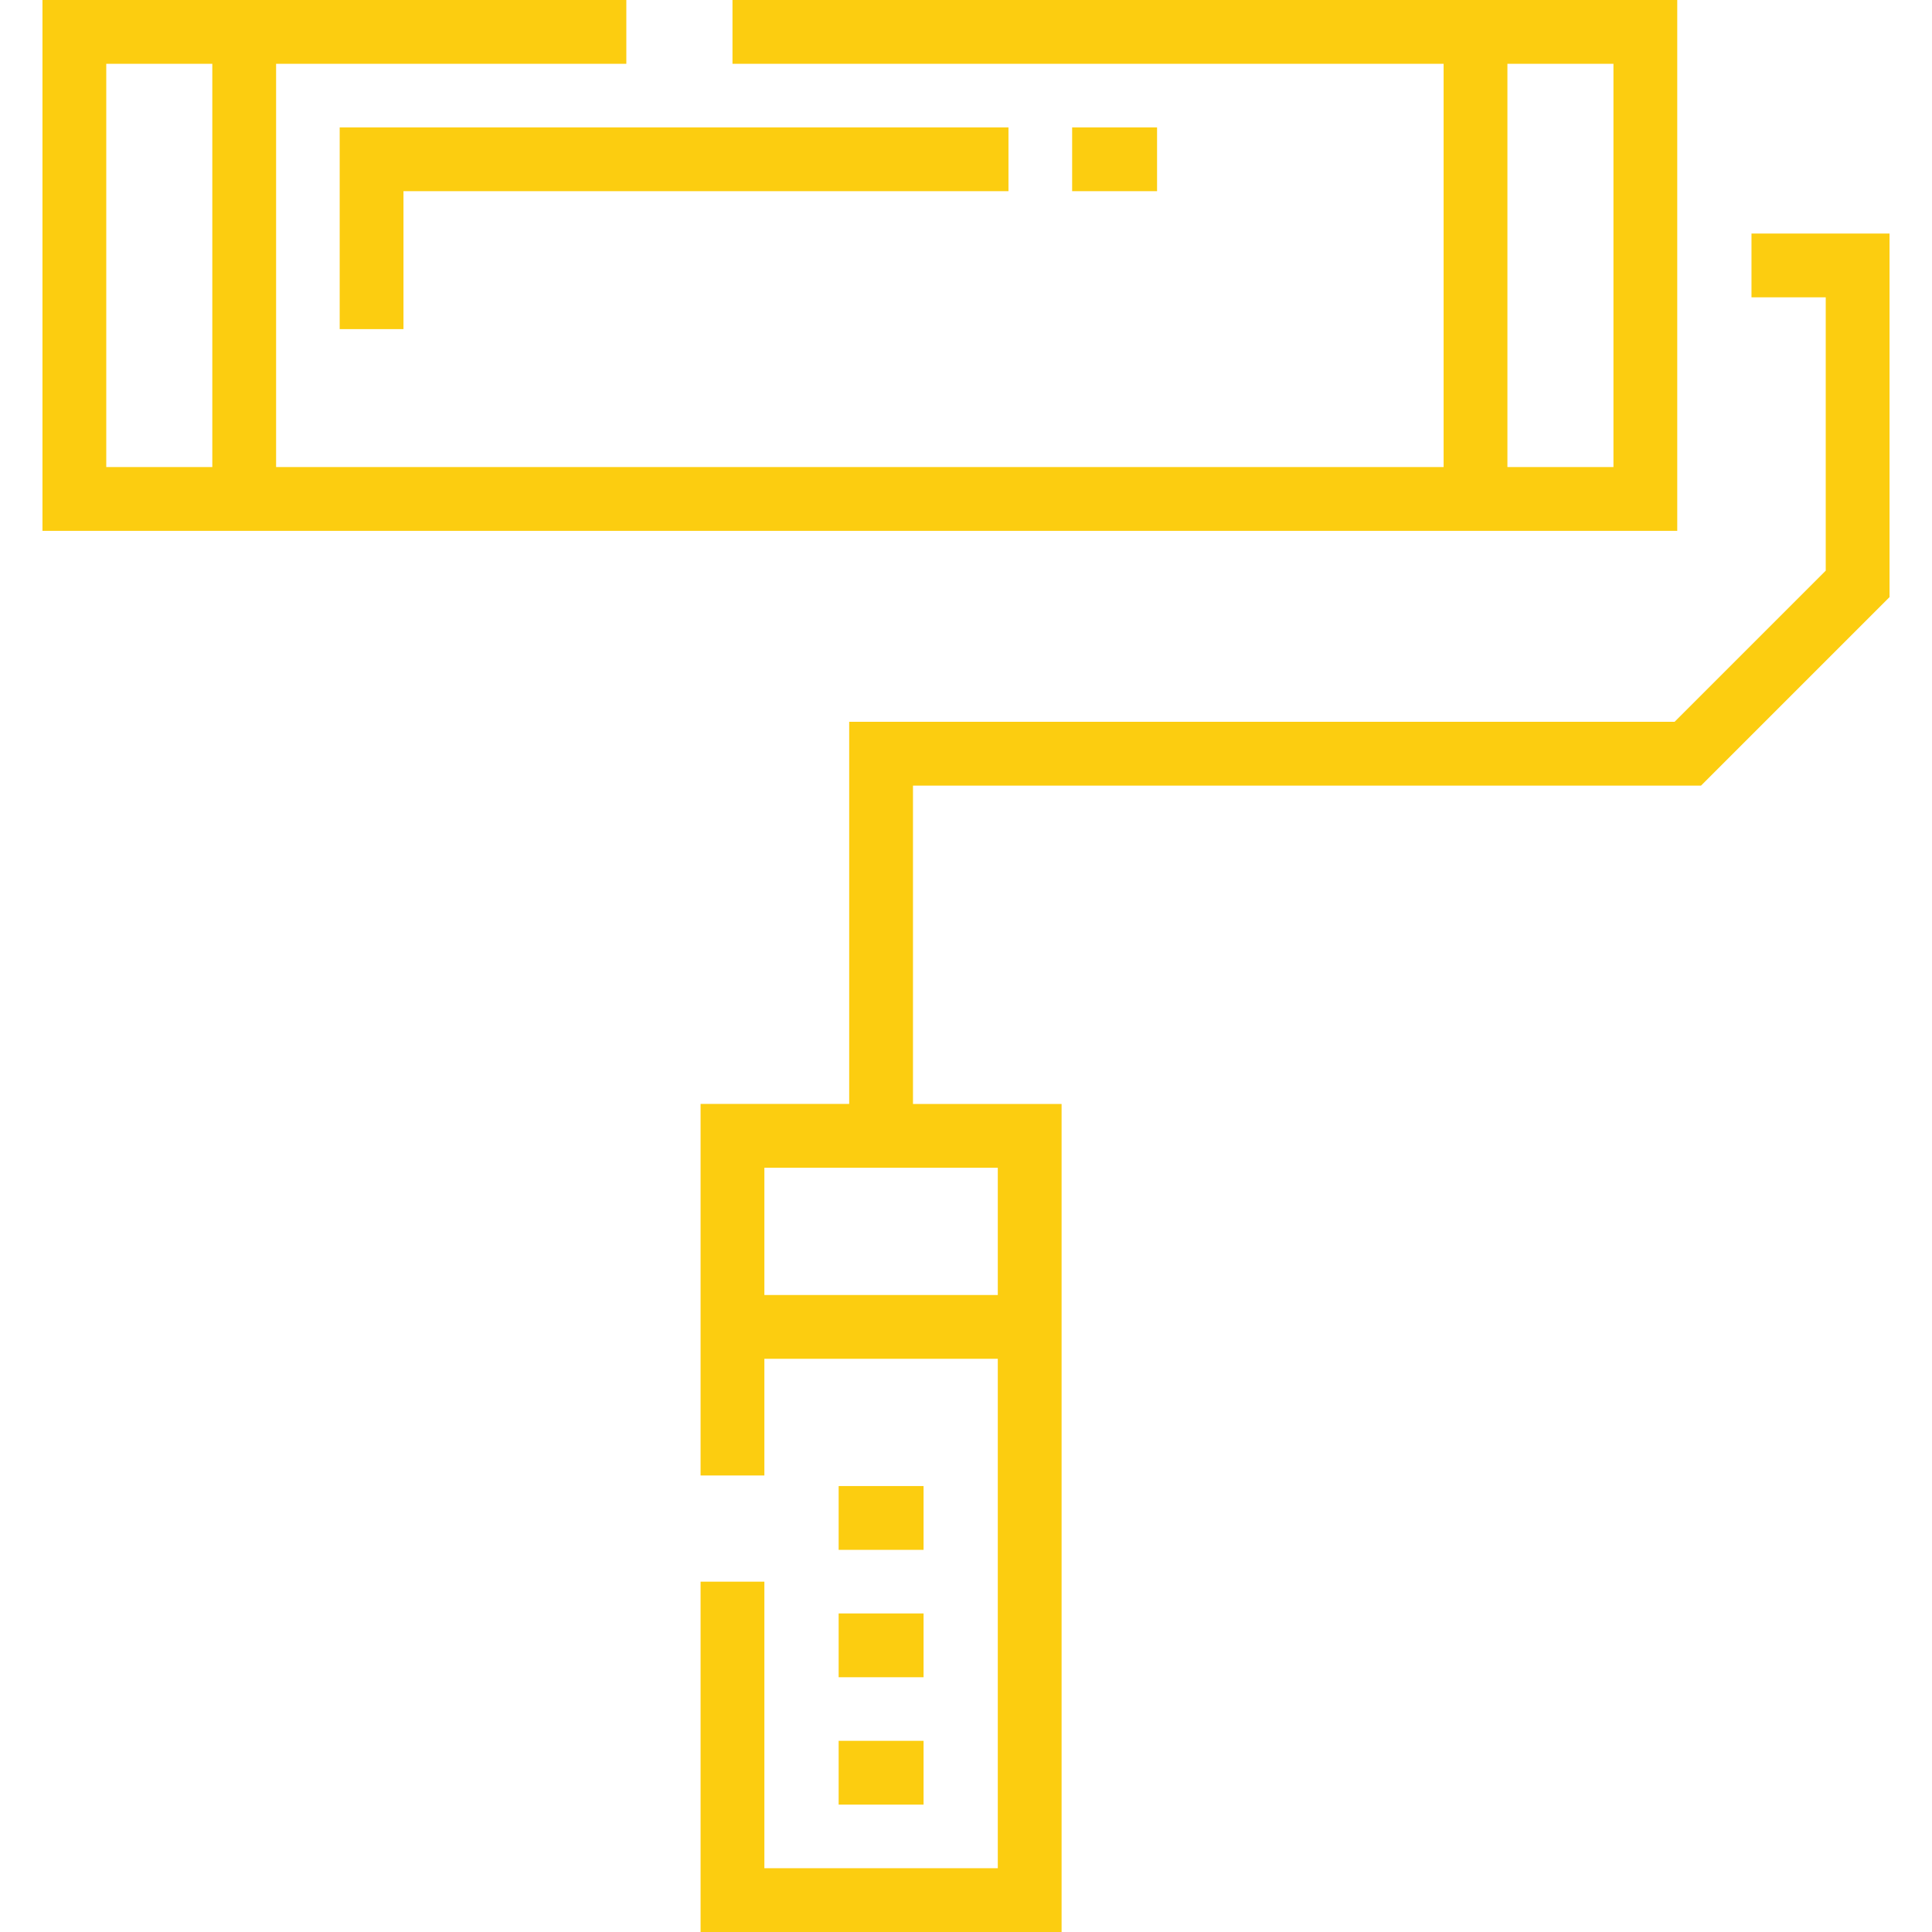
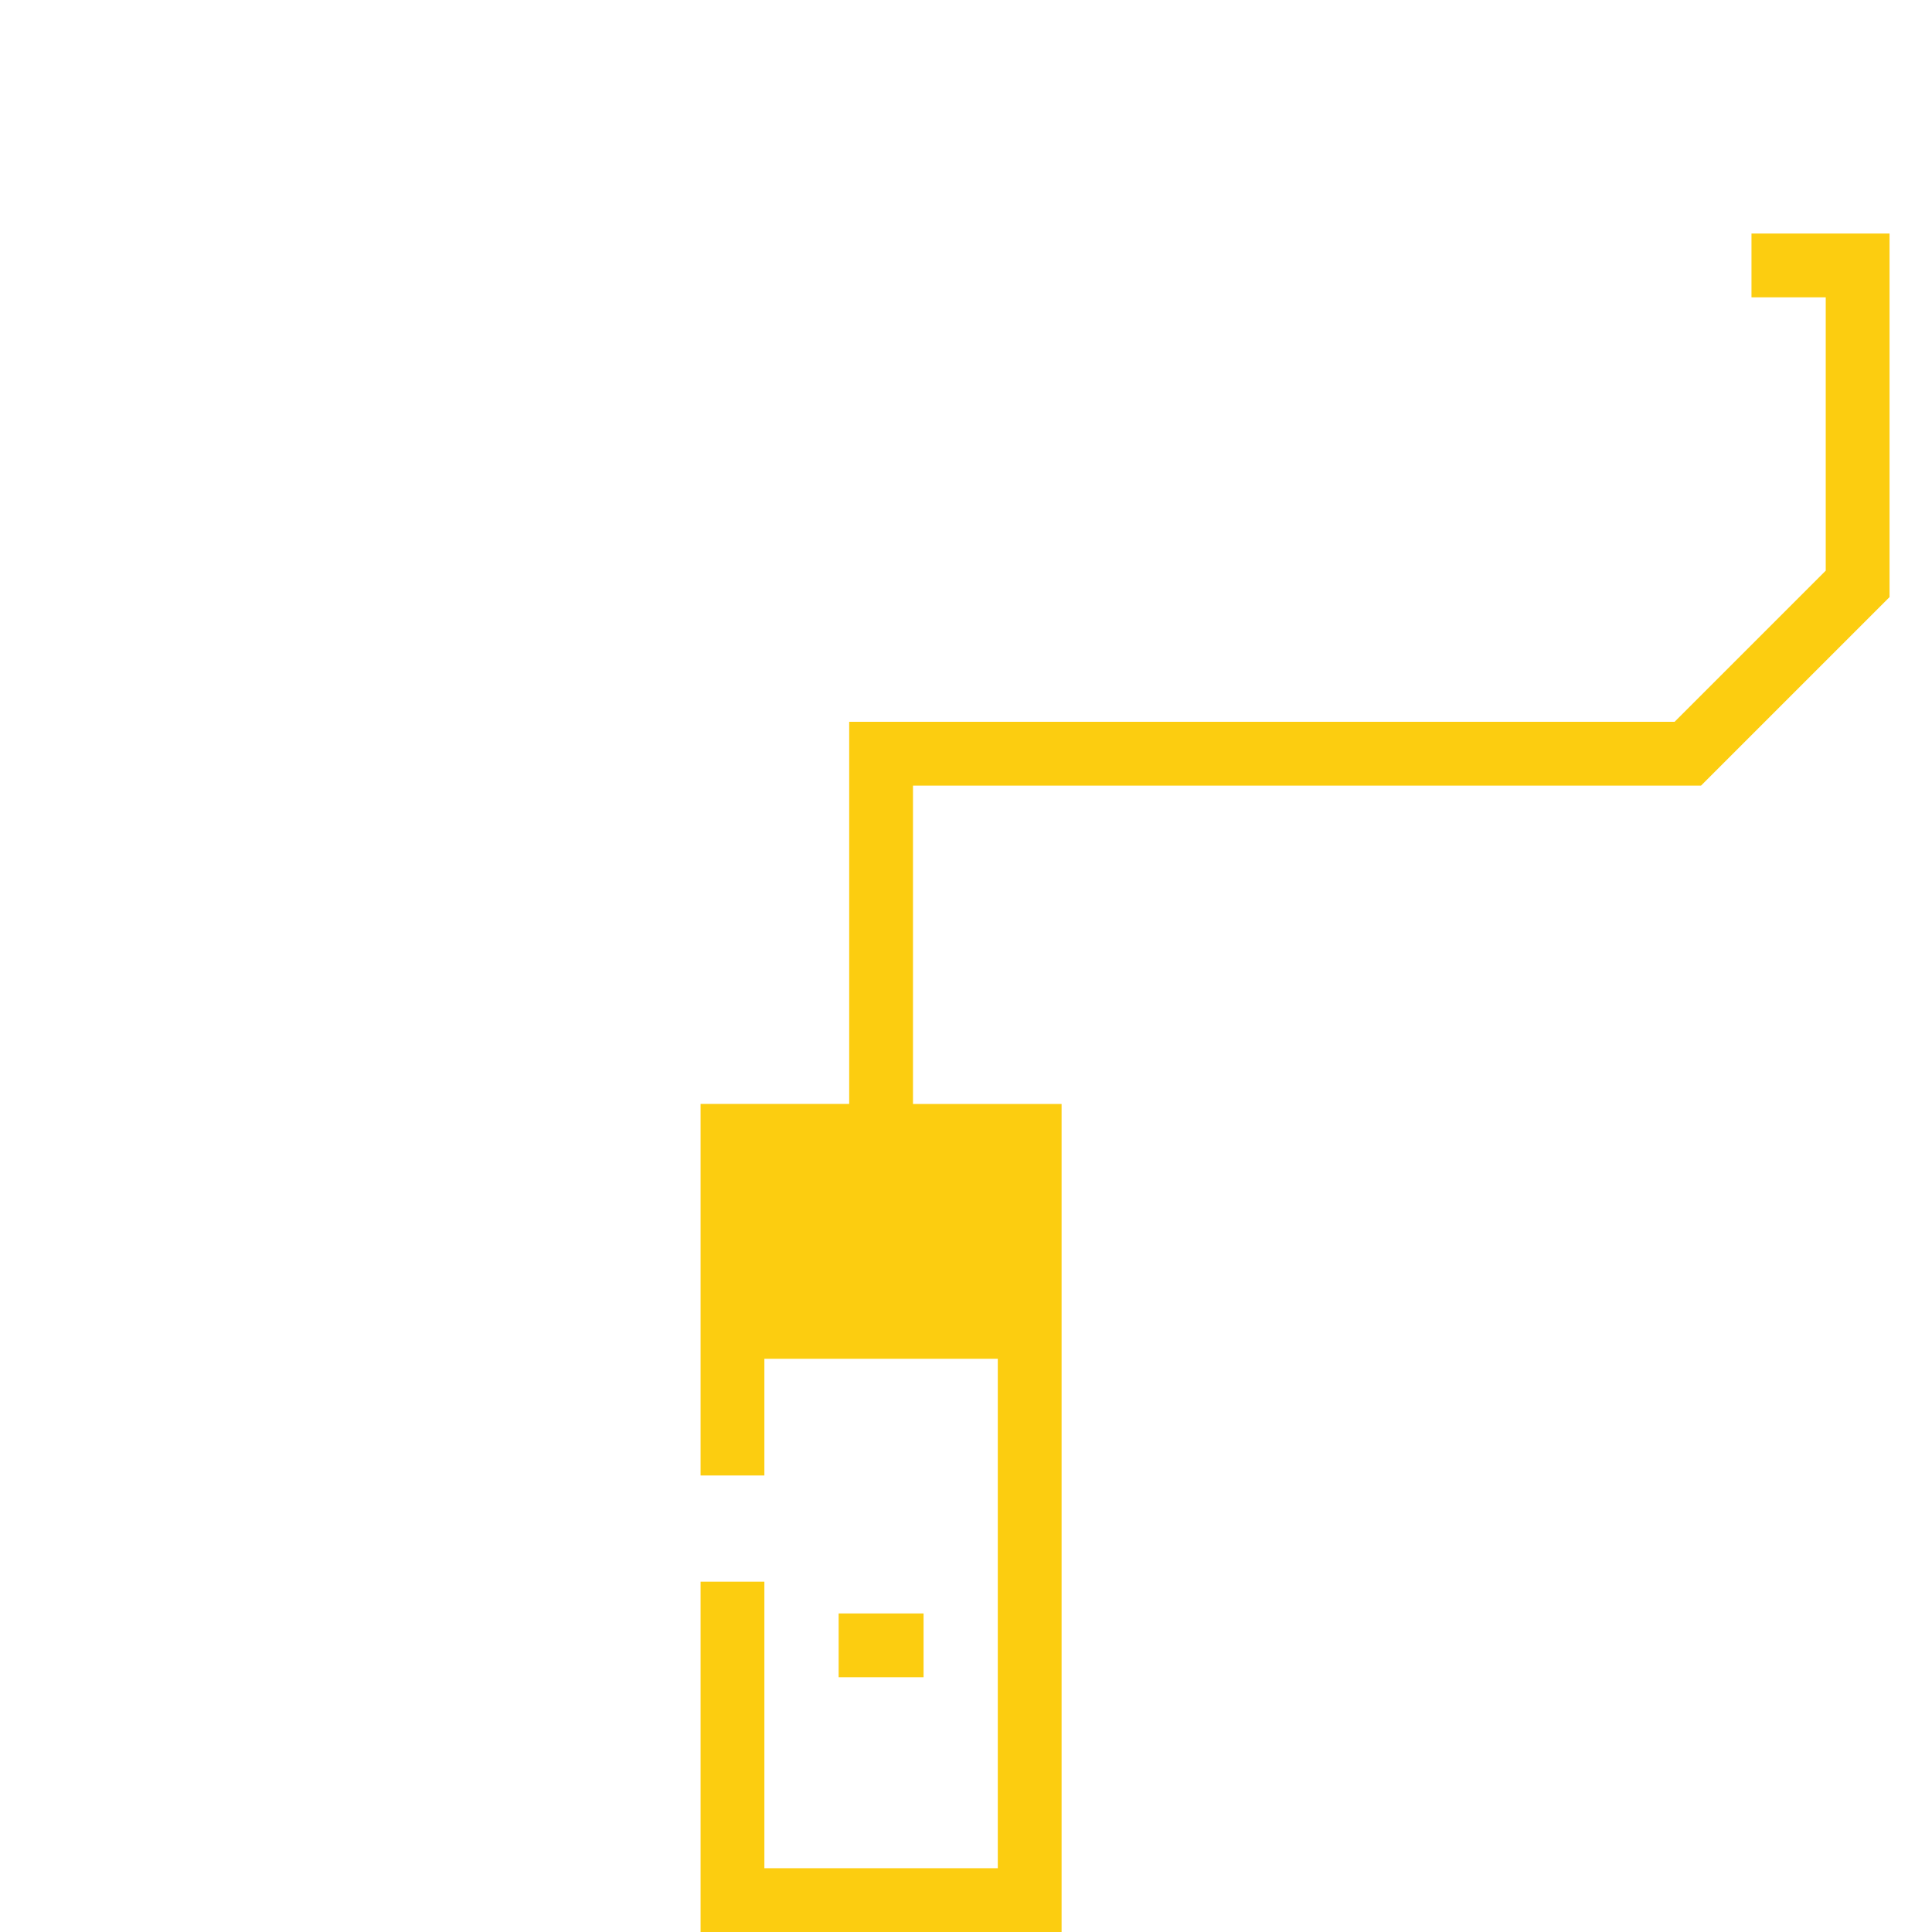
<svg xmlns="http://www.w3.org/2000/svg" width="512" height="512" viewBox="0 0 512 512" fill="none">
-   <path d="M194.116 0V16.907H382.573V123.774H73.169V16.907H165.985V0H11.253V140.681H444.488V0H194.116ZM56.262 123.774H28.16V16.907H56.262V123.774ZM427.582 123.774H427.581H399.48V16.907H427.582V123.774Z" fill="#FCCD10" />
-   <path d="M90.019 33.758V87.22H106.926V50.665H267.254V33.758H90.019Z" fill="#FCCD10" />
-   <path d="M306.633 33.758H284.129V50.665H306.633V33.758Z" fill="#FCCD10" />
-   <path d="M464.164 61.887V78.794H483.84V151.23L443.784 191.286H225.043V292.556H185.661V391.021H202.568V360.097H264.425V495.094H202.568V419.154H185.661V512.001H281.332V292.557H241.95V208.194H450.788L500.748 158.234V61.887H464.164ZM264.426 309.463V343.19H202.569V309.463H264.426Z" fill="#FCCD10" />
-   <path d="M244.754 461.336H222.25V478.243H244.754V461.336Z" fill="#FCCD10" />
+   <path d="M464.164 61.887V78.794H483.84V151.23L443.784 191.286H225.043V292.556H185.661V391.021H202.568V360.097H264.425V495.094H202.568V419.154H185.661V512.001H281.332V292.557H241.95V208.194H450.788L500.748 158.234V61.887H464.164ZM264.426 309.463V343.19H202.569H264.426Z" fill="#FCCD10" />
  <path d="M244.754 427.578H222.25V444.485H244.754V427.578Z" fill="#FCCD10" />
-   <path d="M244.754 393.82H222.25V410.727H244.754V393.82Z" fill="#FCCD10" />
</svg>